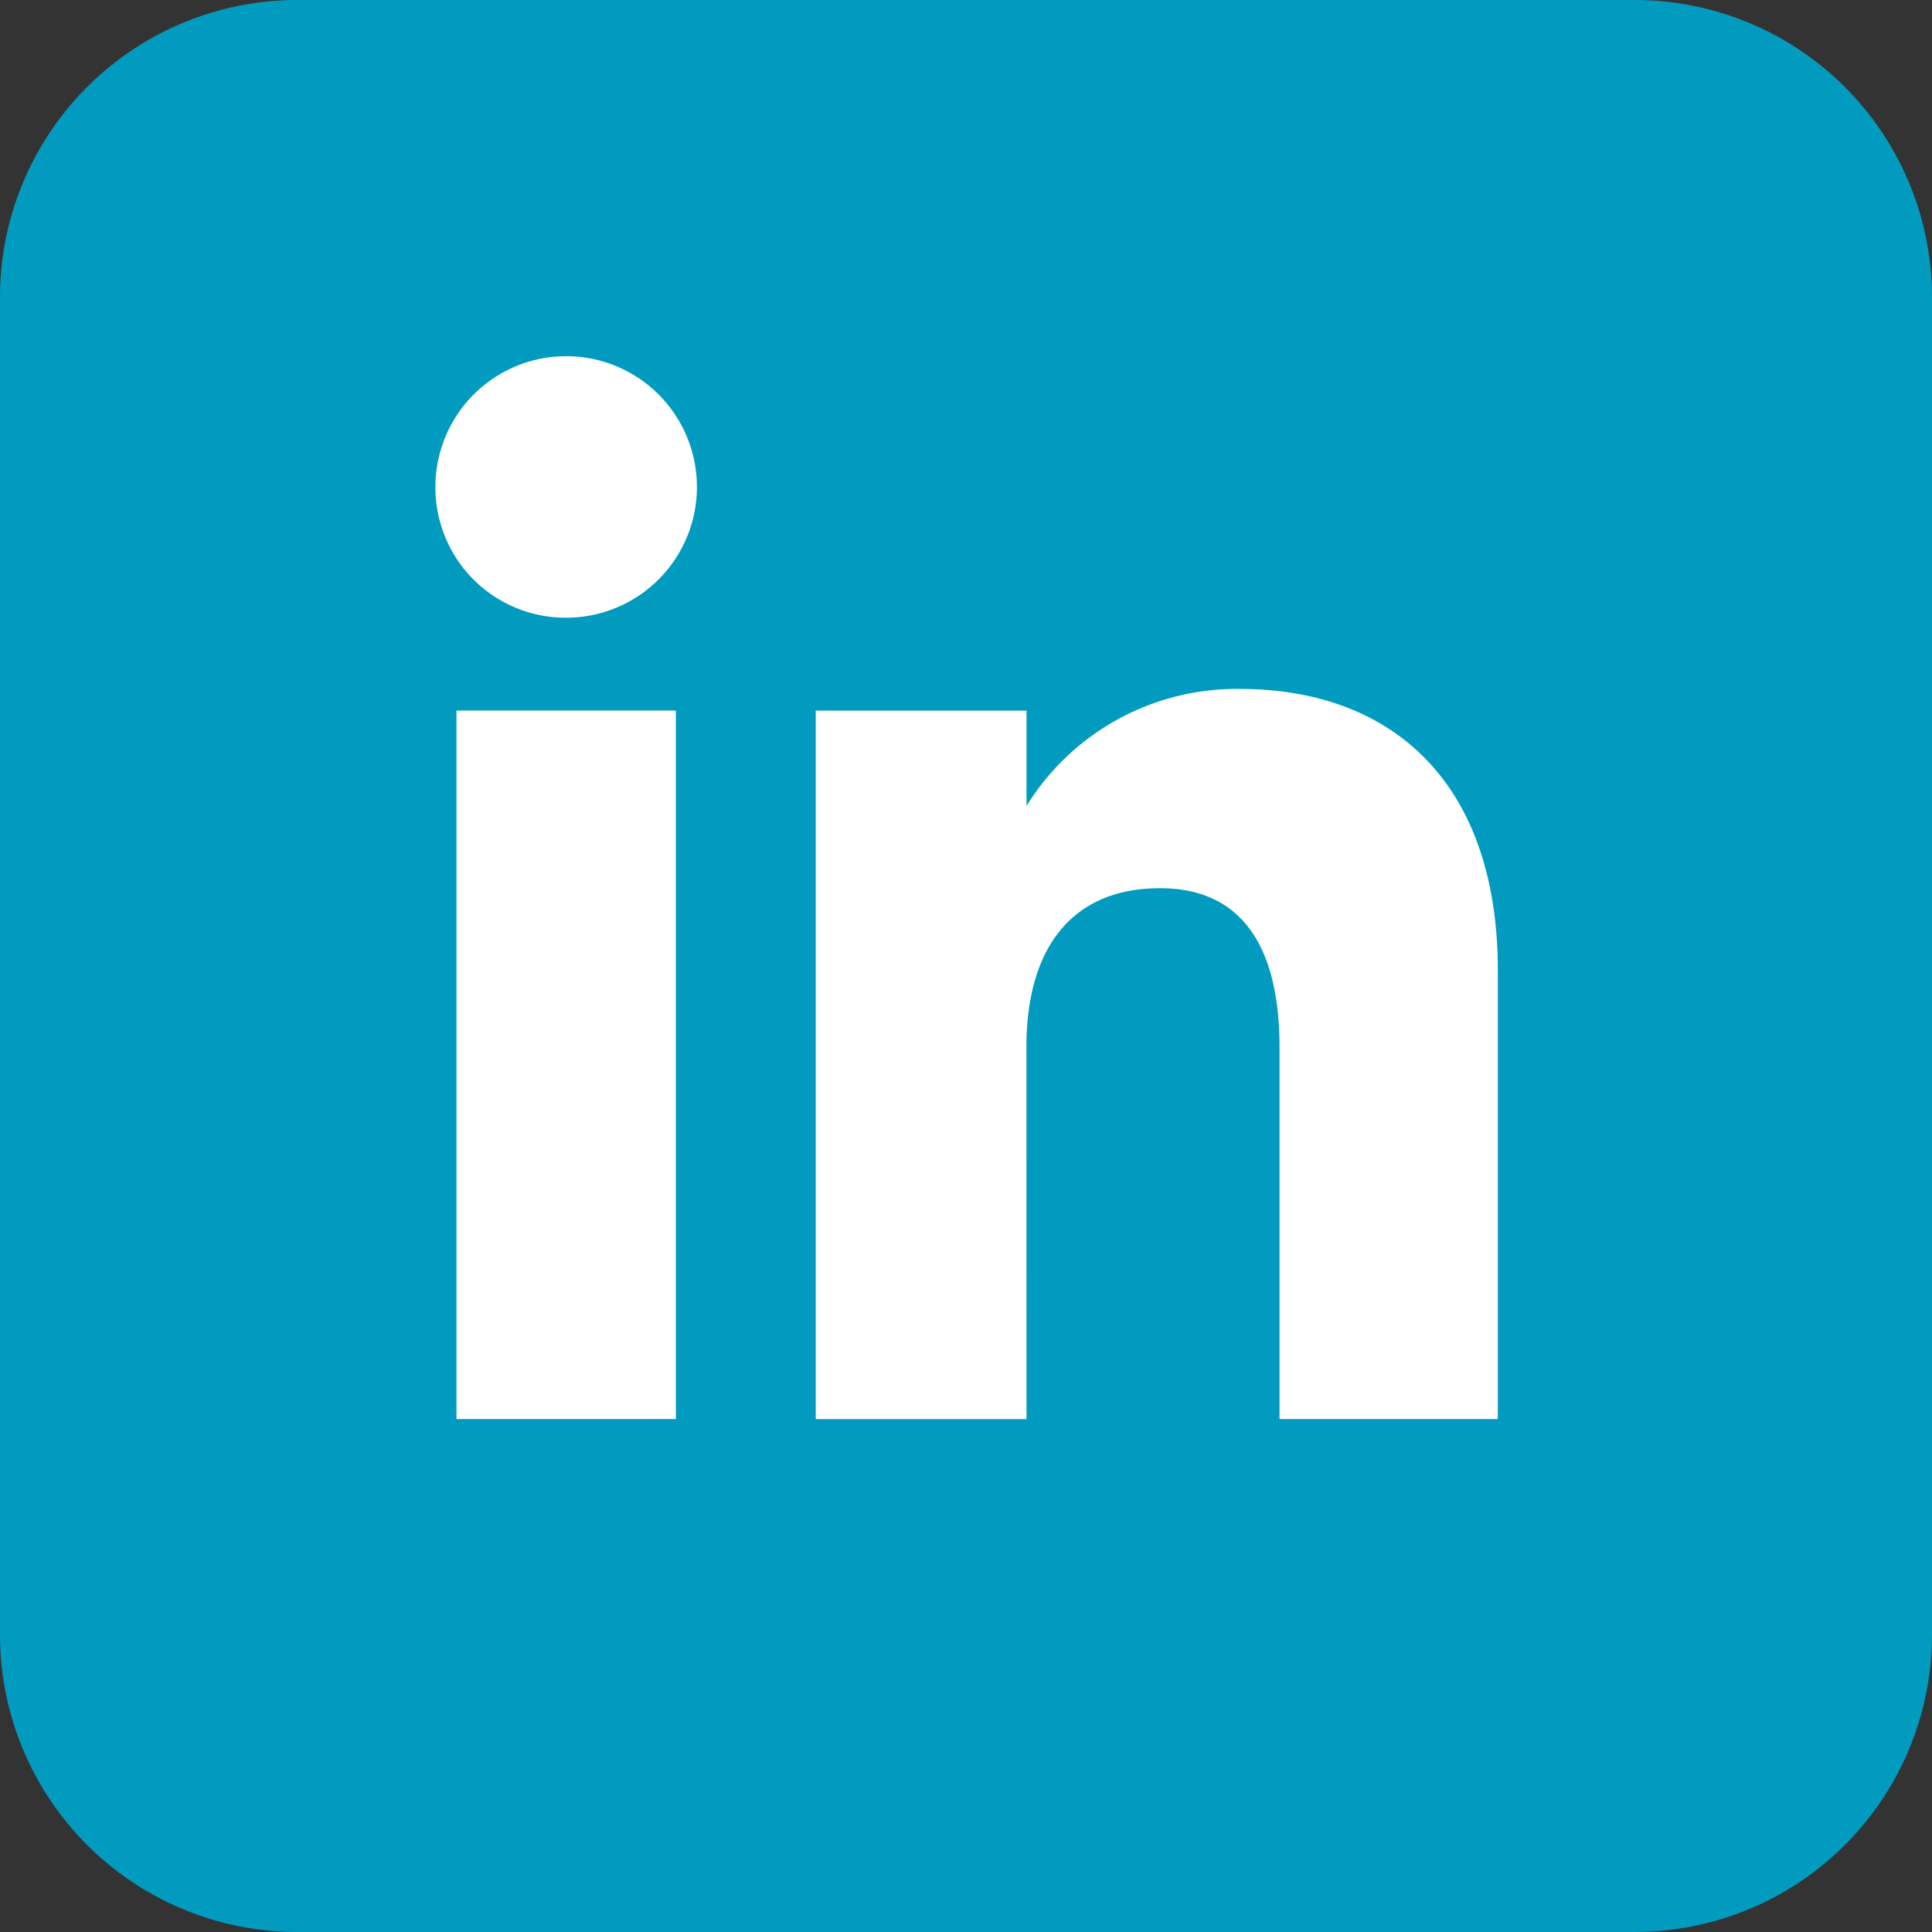
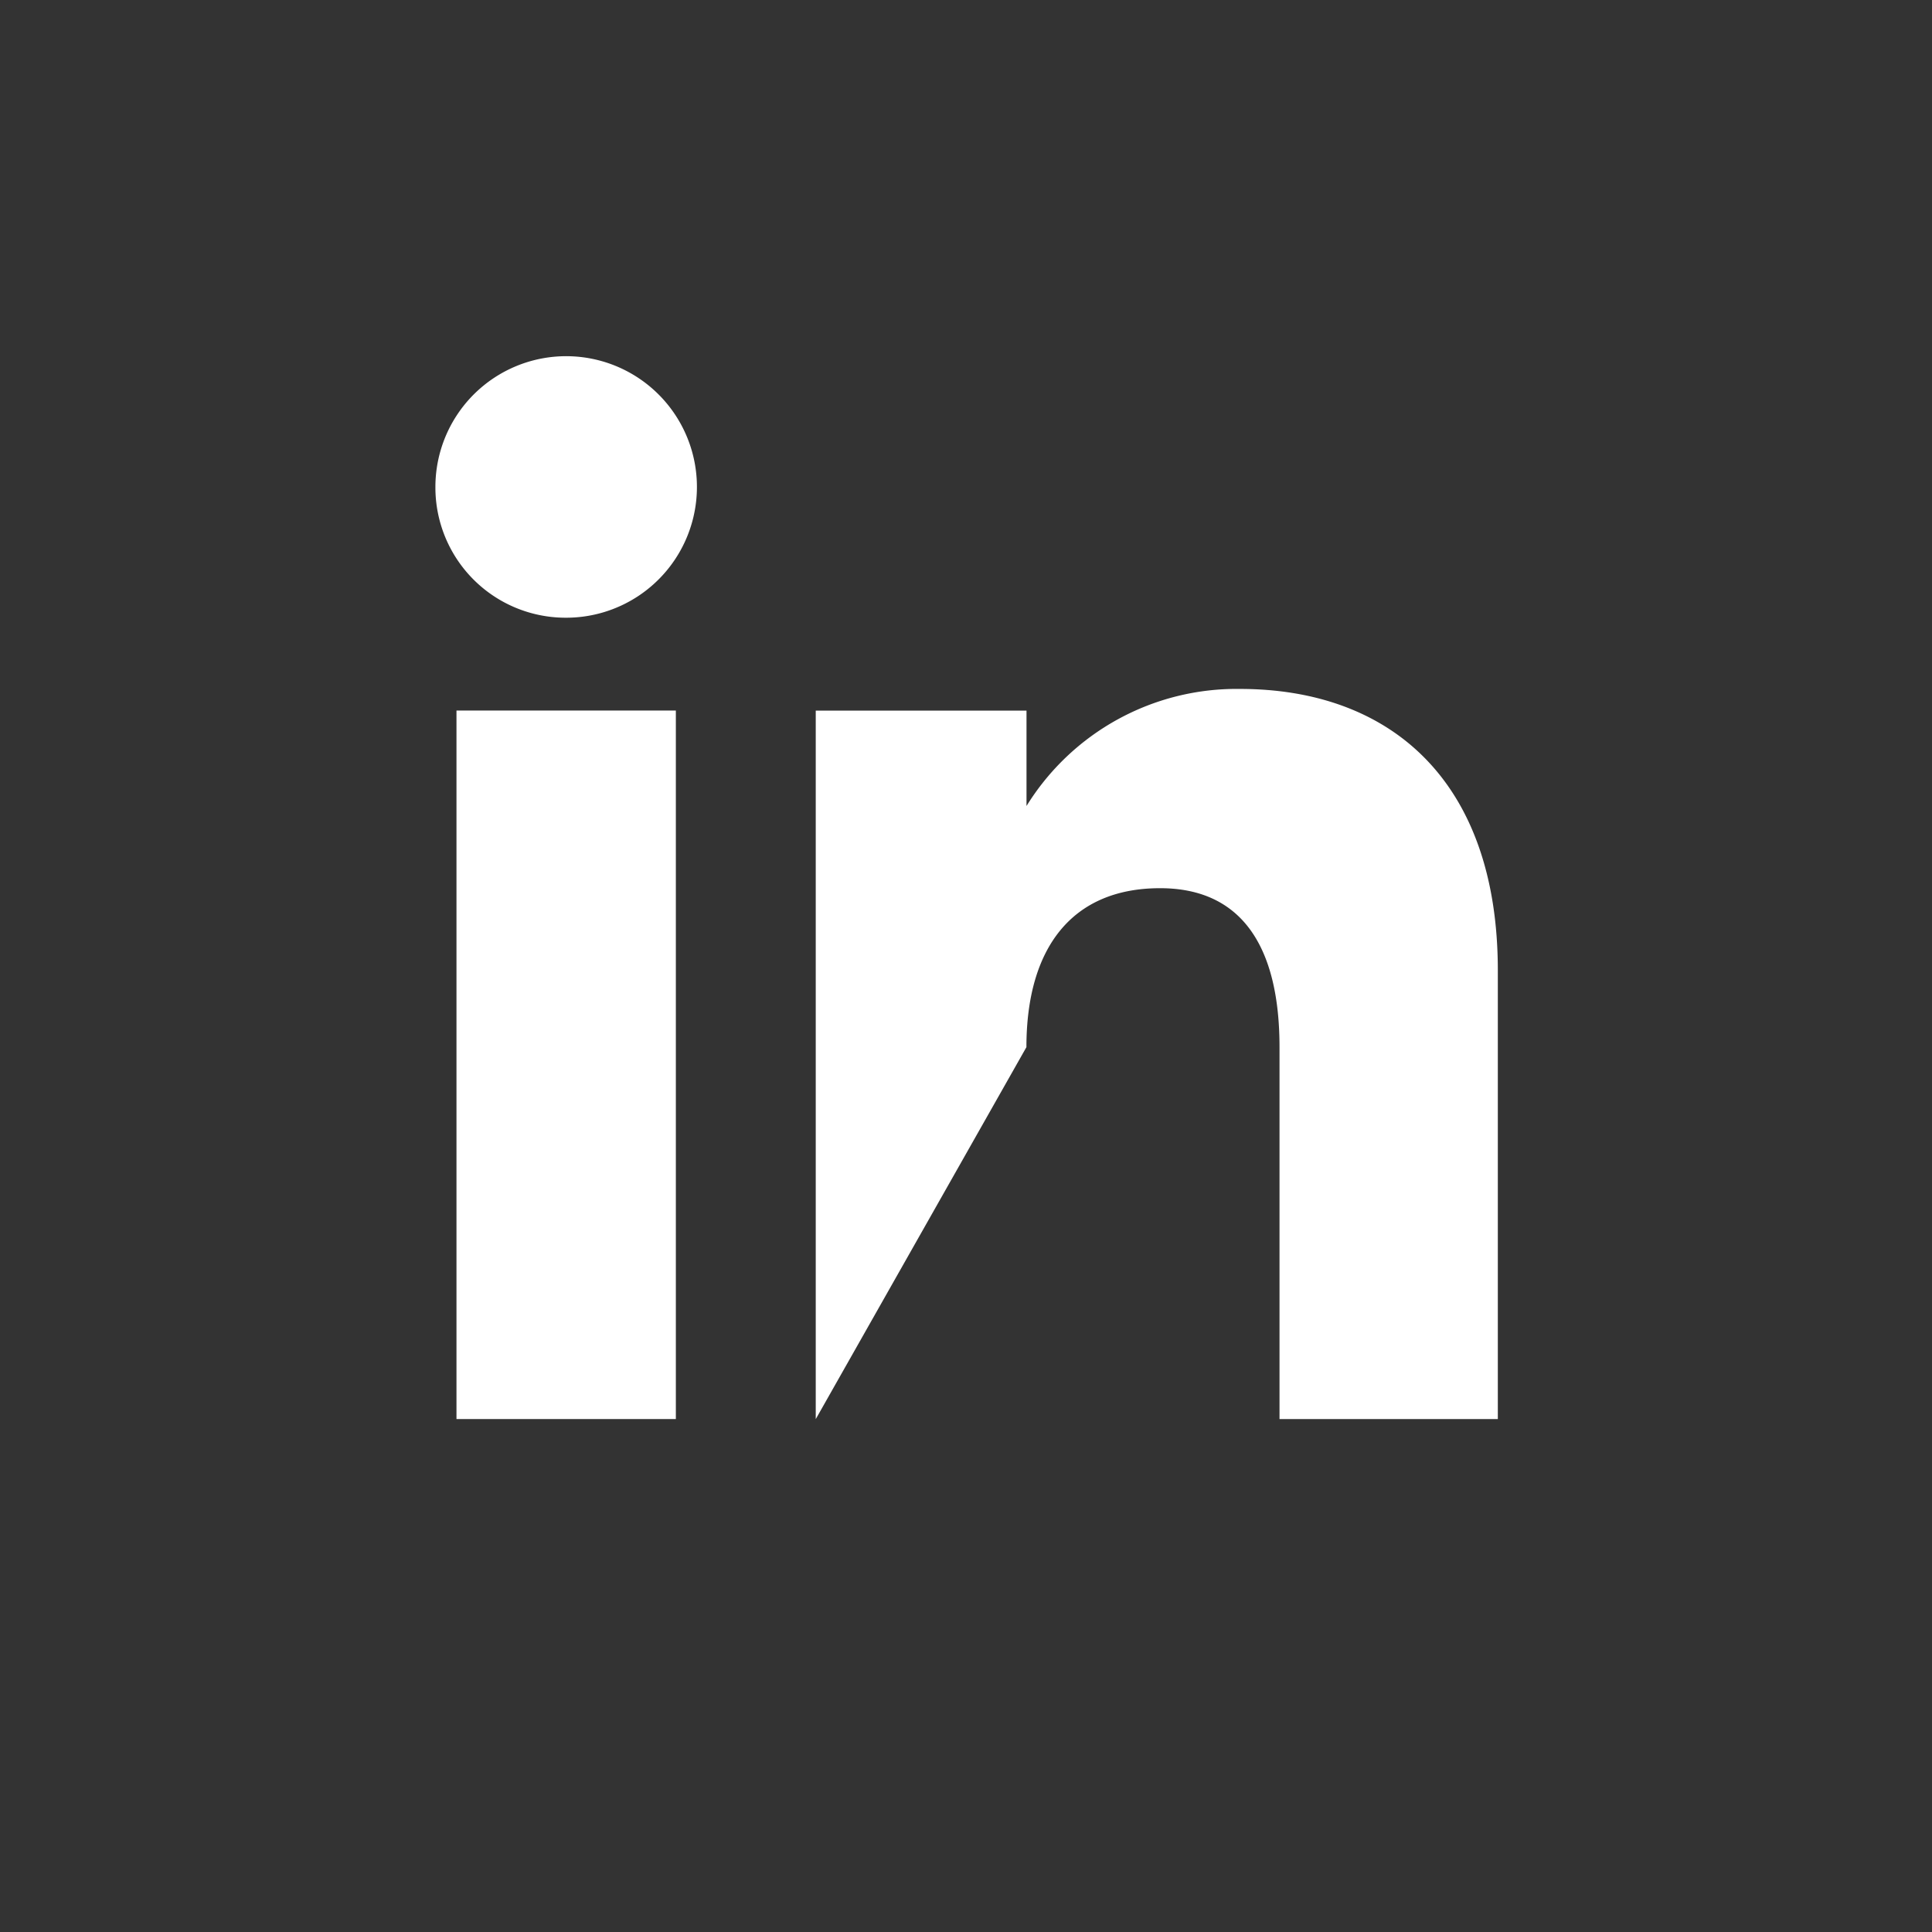
<svg xmlns="http://www.w3.org/2000/svg" id="LinkedIn" width="22" height="22" viewBox="0 0 22 22">
  <rect x="0" y="0" width="22" height="22" fill="#333333" stroke="none" />
-   <path id="Path_2409" data-name="Path 2409" d="M3.385,0H18.615A3.385,3.385,0,0,1,22,3.385V18.615A3.385,3.385,0,0,1,18.615,22H3.385A3.385,3.385,0,0,1,0,18.615V3.385A3.385,3.385,0,0,1,3.385,0Z" fill="#009bbf" />
  <g id="Linkin" transform="translate(4.958 4.057)">
    <g id="Group_22" data-name="Group 22" transform="translate(0 0)">
      <g id="Group_21" data-name="Group 21">
        <g id="Group_20" data-name="Group 20">
          <rect id="Rectangle_34" data-name="Rectangle 34" width="2.498" height="8.068" transform="translate(0.24 4.034)" fill="#fff" />
          <path id="Path_415" data-name="Path 415" d="M102.787,193.834a1.489,1.489,0,1,0-1.477-1.489A1.483,1.483,0,0,0,102.787,193.834Z" transform="translate(-101.31 -190.857)" fill="#fff" />
        </g>
-         <path id="Path_416" data-name="Path 416" d="M110.541,200.909c0-1.134.522-1.81,1.522-1.81.918,0,1.36.649,1.36,1.81v4.235h2.486v-5.108c0-2.161-1.225-3.206-2.936-3.206a2.812,2.812,0,0,0-2.431,1.333v-1.086h-2.4v8.068h2.4Z" transform="translate(-103.811 -193.042)" fill="#fff" />
+         <path id="Path_416" data-name="Path 416" d="M110.541,200.909c0-1.134.522-1.81,1.522-1.81.918,0,1.36.649,1.36,1.81v4.235h2.486v-5.108c0-2.161-1.225-3.206-2.936-3.206a2.812,2.812,0,0,0-2.431,1.333v-1.086h-2.4v8.068Z" transform="translate(-103.811 -193.042)" fill="#fff" />
      </g>
    </g>
  </g>
</svg>